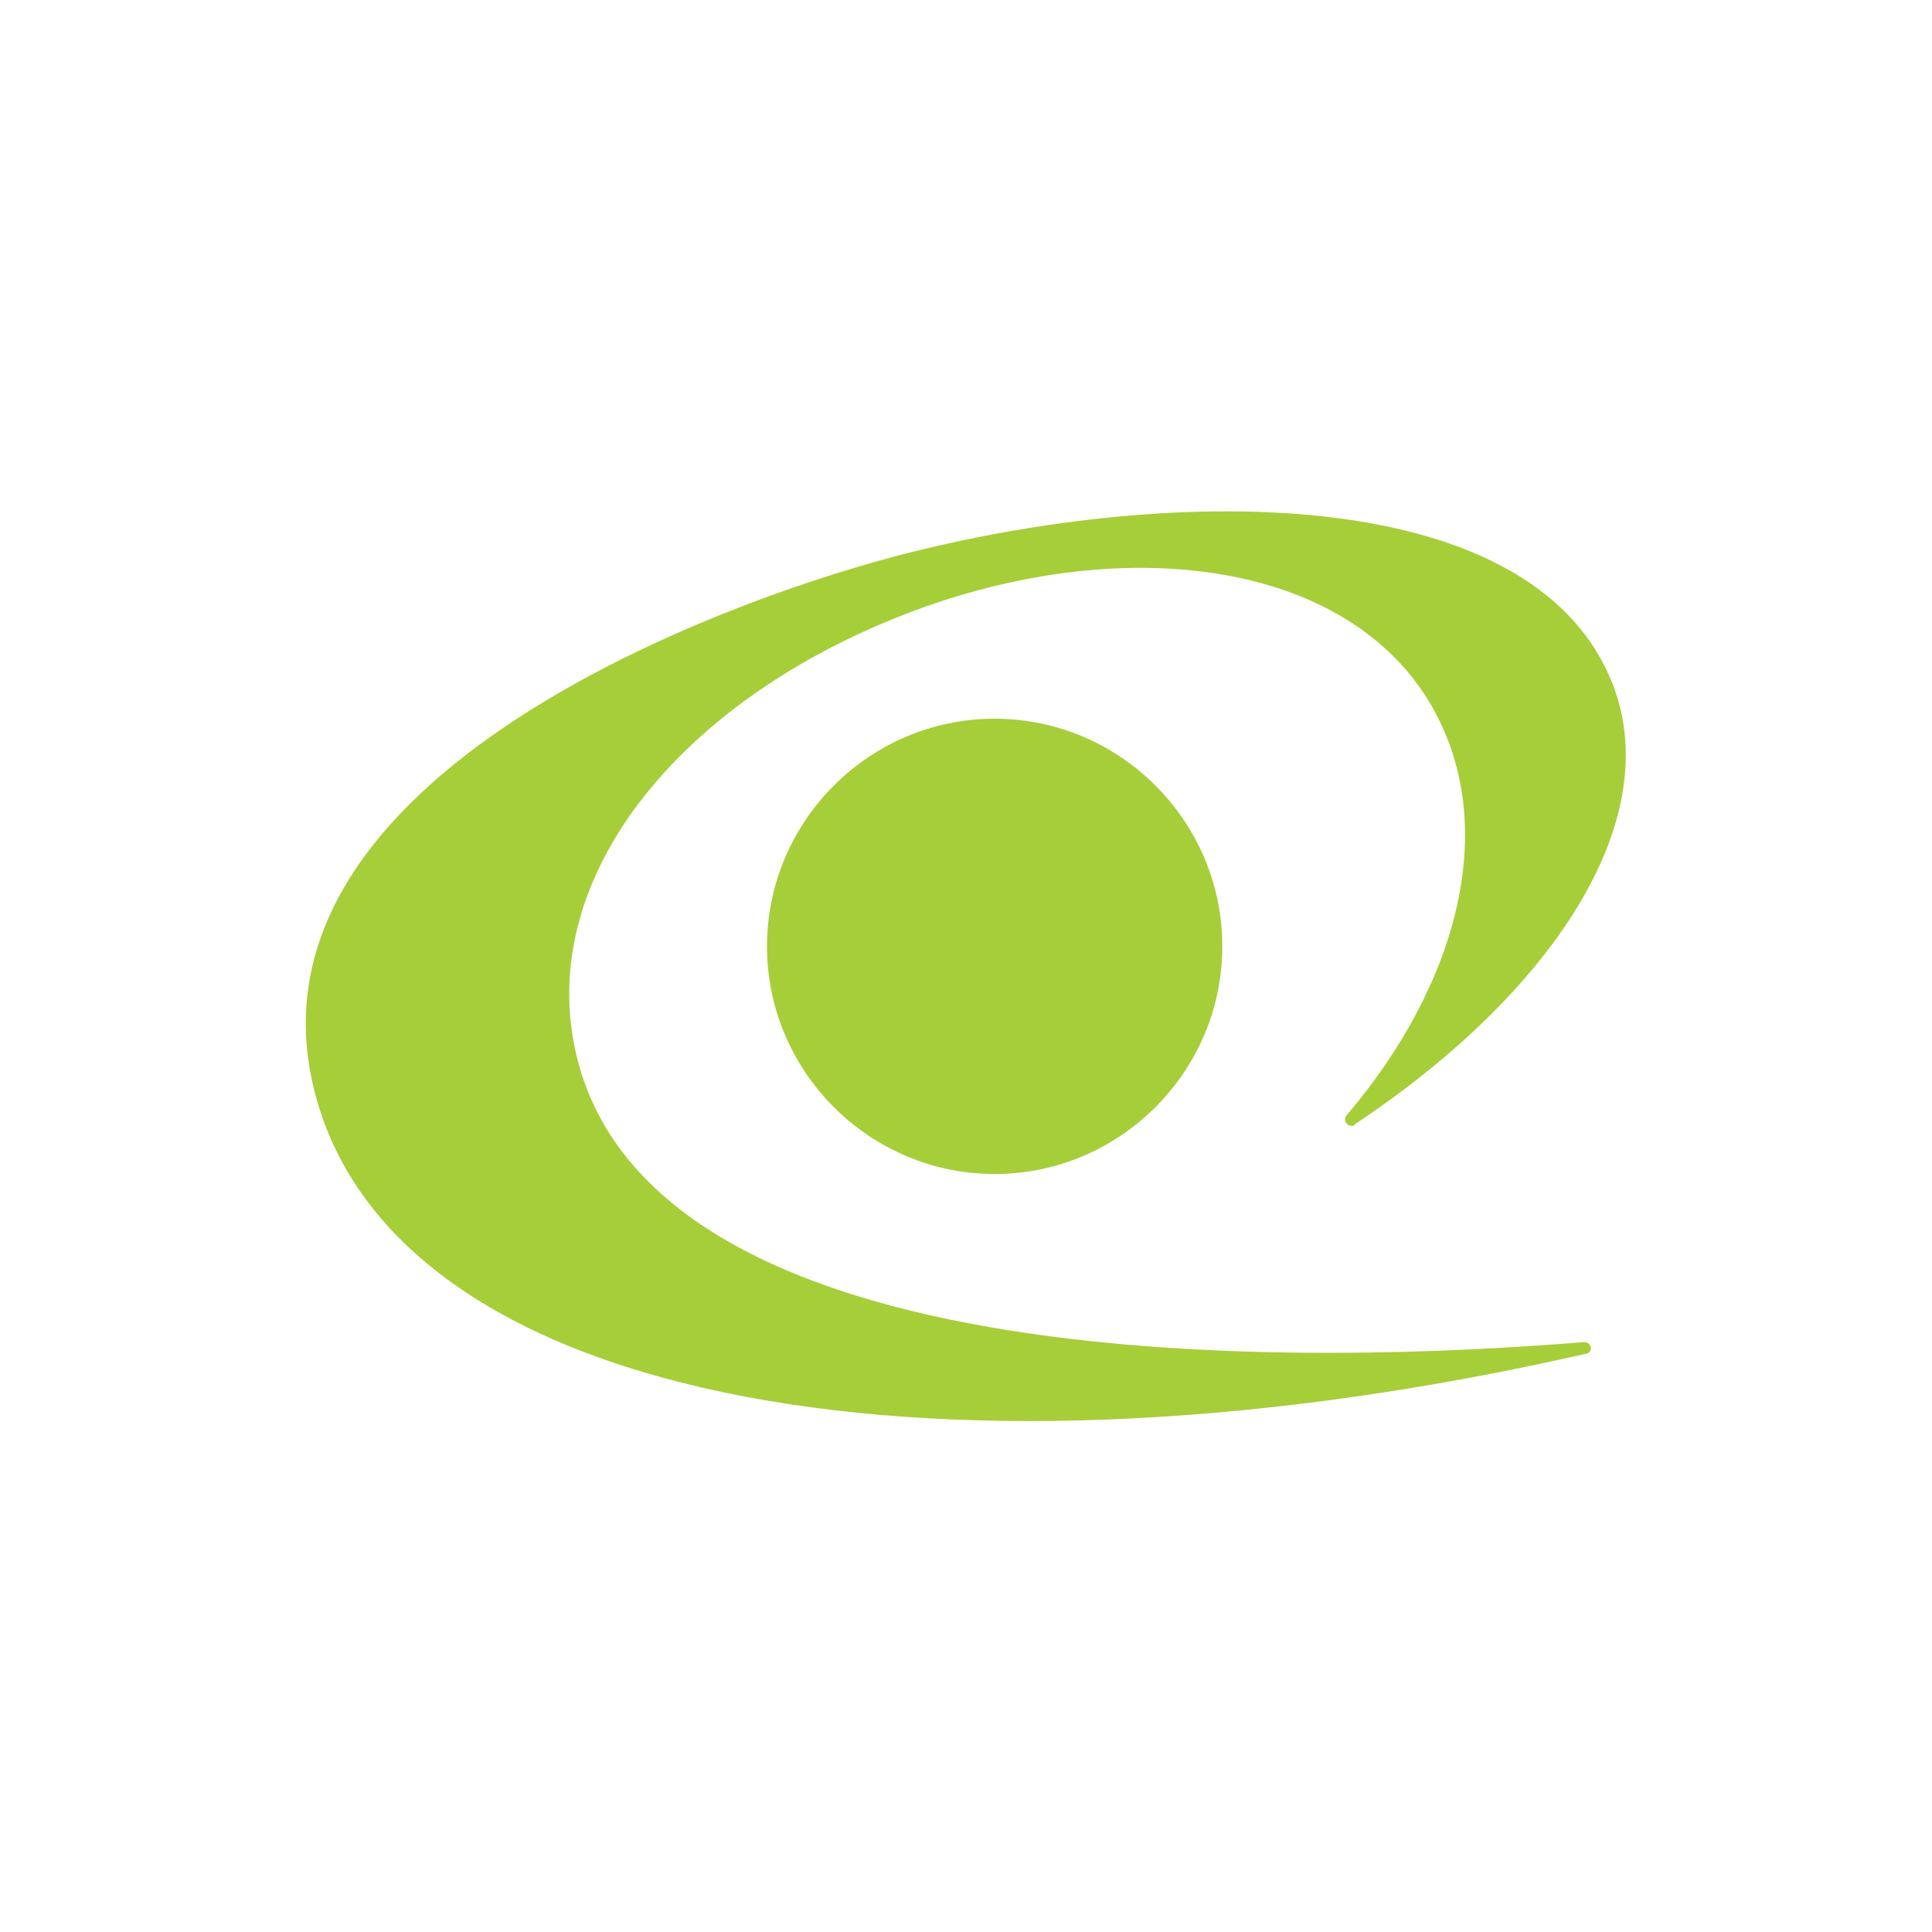
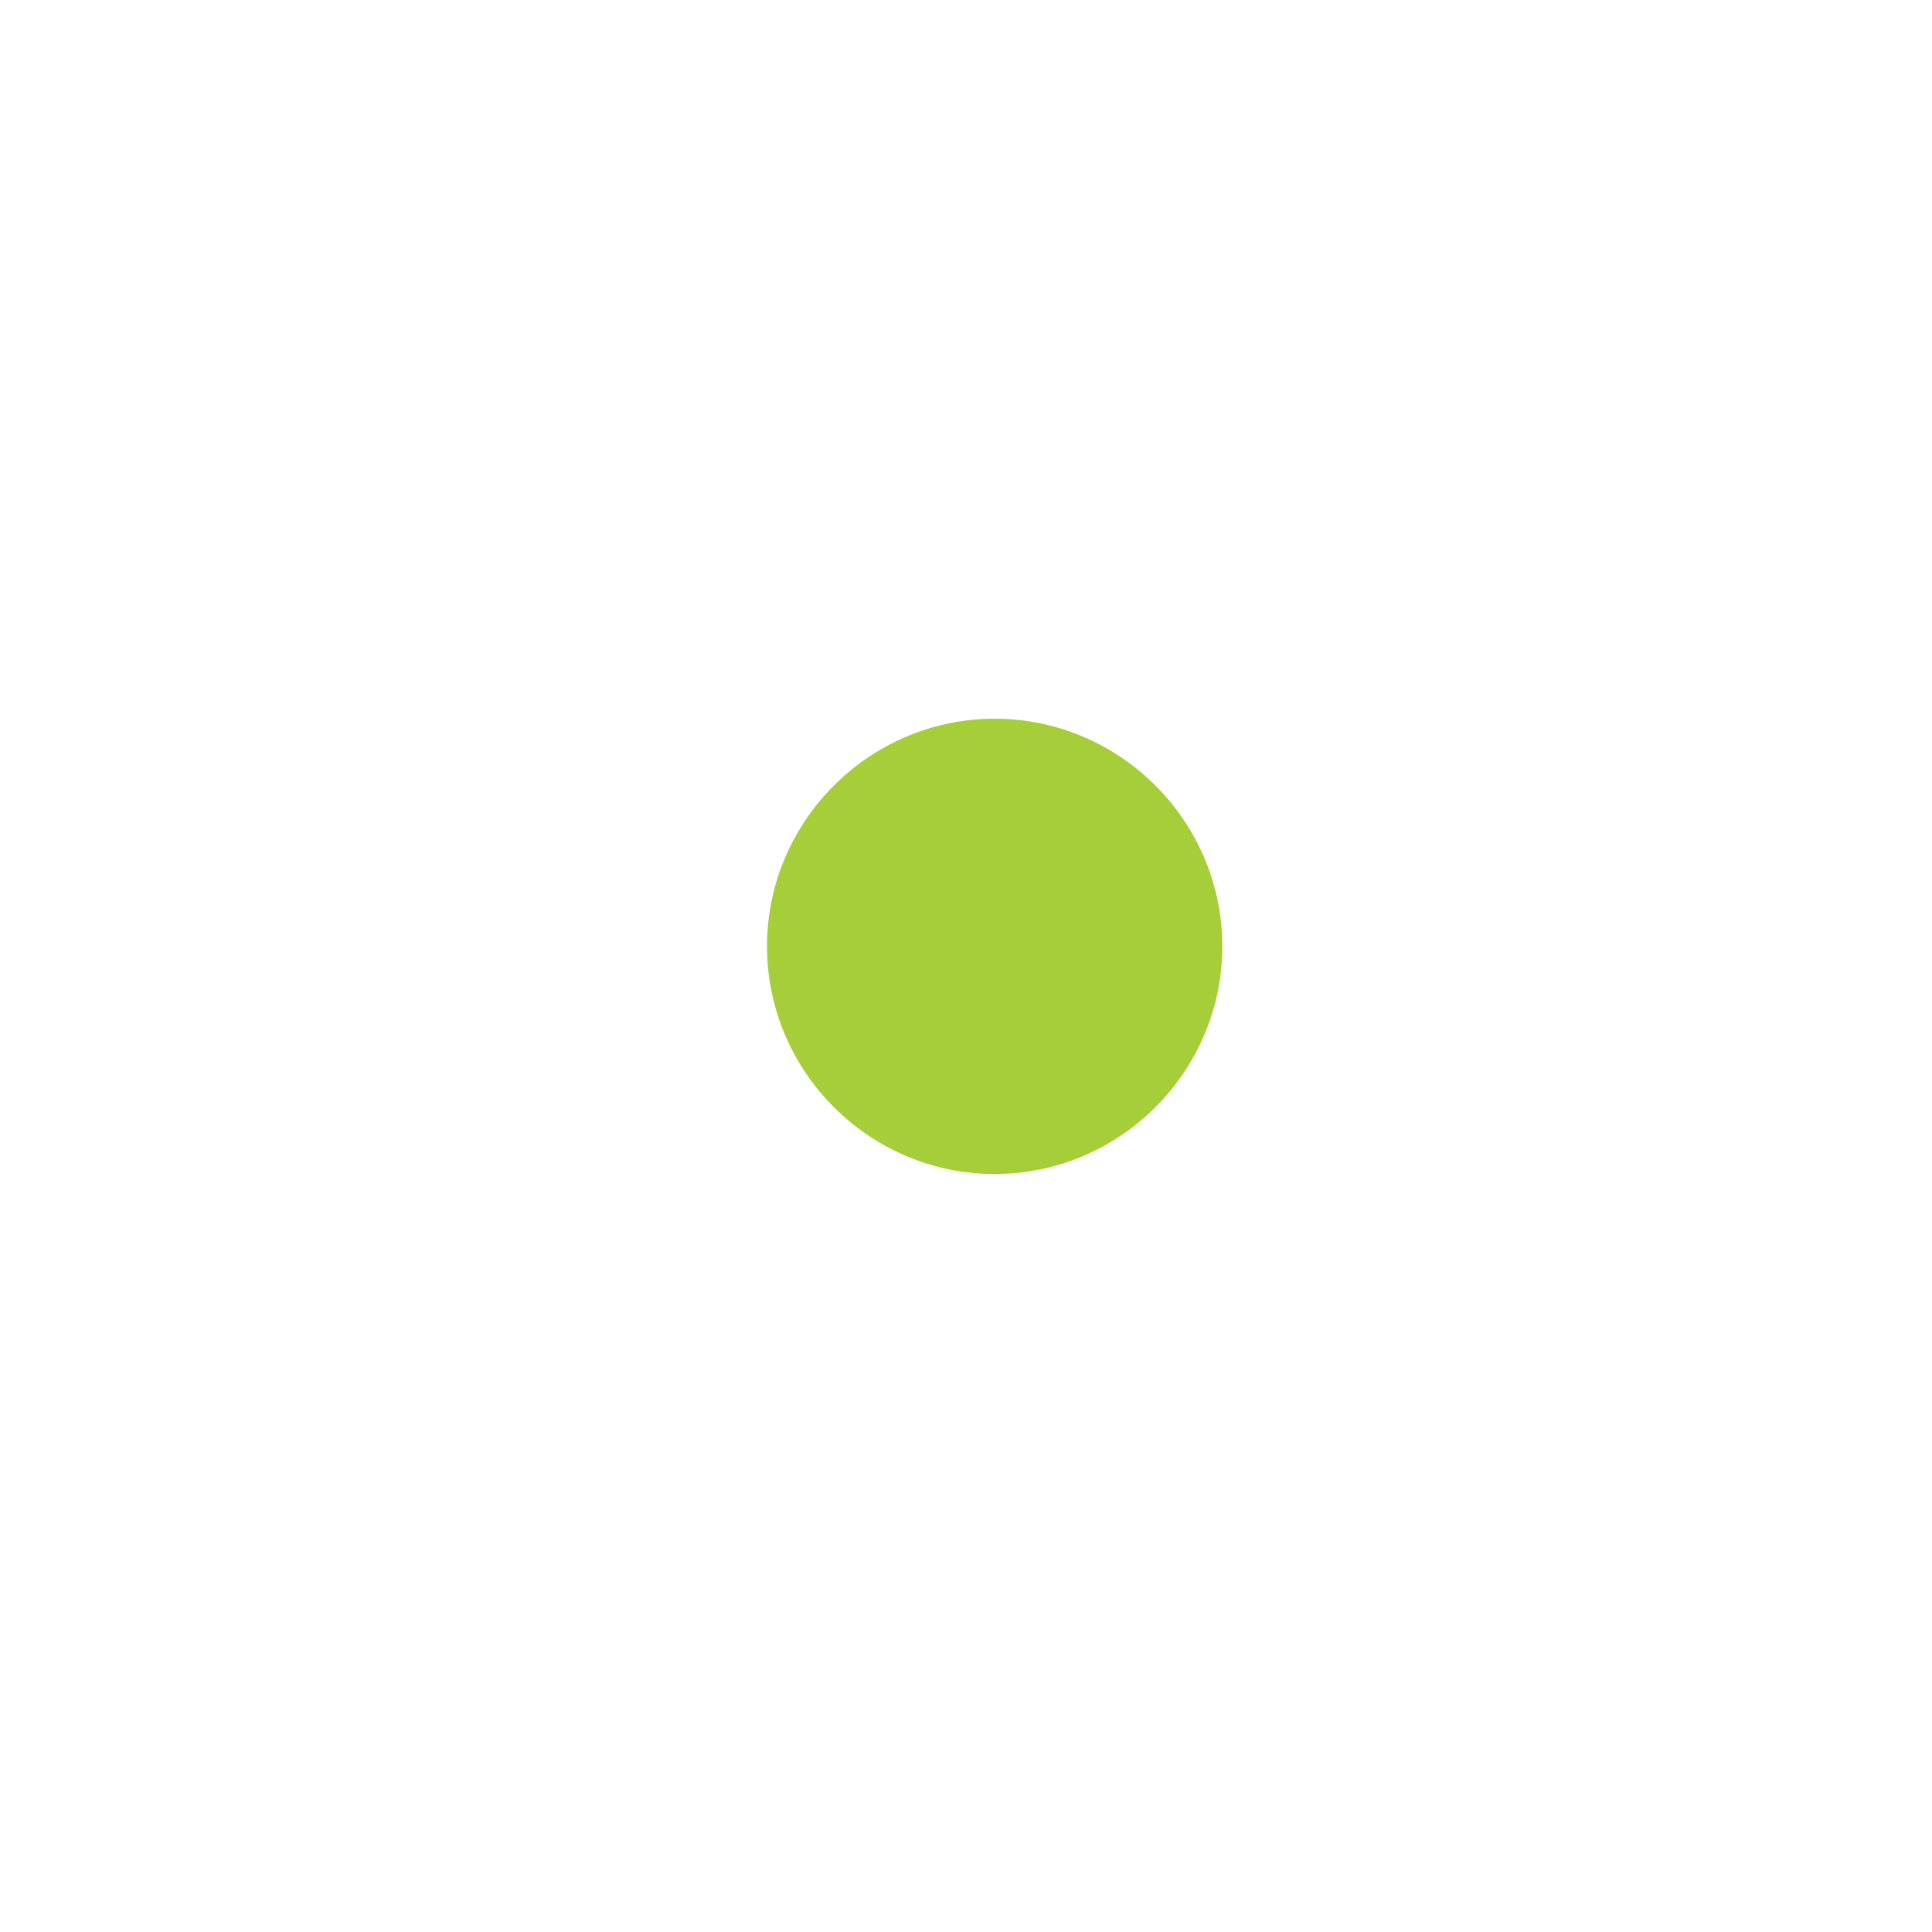
<svg xmlns="http://www.w3.org/2000/svg" id="Layer_1" data-name="Layer 1" viewBox="0 0 60 60">
  <defs>
    <style>
      .cls-1, .cls-2 {
        fill: #a6ce39;
      }

      .cls-2 {
        fill-rule: evenodd;
      }
    </style>
  </defs>
-   <path class="cls-1" d="M30.89,36.46c3.89,0,7.07-3.18,7.07-7.07s-3.18-7.07-7.07-7.07-7.07,3.18-7.07,7.07,3.18,7.07,7.07,7.07Z" />
-   <path class="cls-2" d="M42.07,34.94c-.16.1-.39-.1-.26-.29,3.53-4.15,4.76-9.04,2.66-12.71-2.59-4.51-9.43-5.41-15.98-3.01-7.03,2.59-11.6,7.91-10.7,13.29,1.85,11.02,23.79,10.08,31.41,9.46.23,0,.29.32.06.36-19.61,4.47-36.92,1.78-39.48-8.1-2.46-9.46,11.73-15.01,18.12-16.69,8.75-2.27,19.93-2.24,22.24,4.15,1.49,4.15-1.88,9.4-8.07,13.52v.03Z" />
+   <path class="cls-1" d="M30.89,36.46c3.89,0,7.07-3.18,7.07-7.07s-3.18-7.07-7.07-7.07-7.07,3.18-7.07,7.07,3.18,7.07,7.07,7.07" />
</svg>